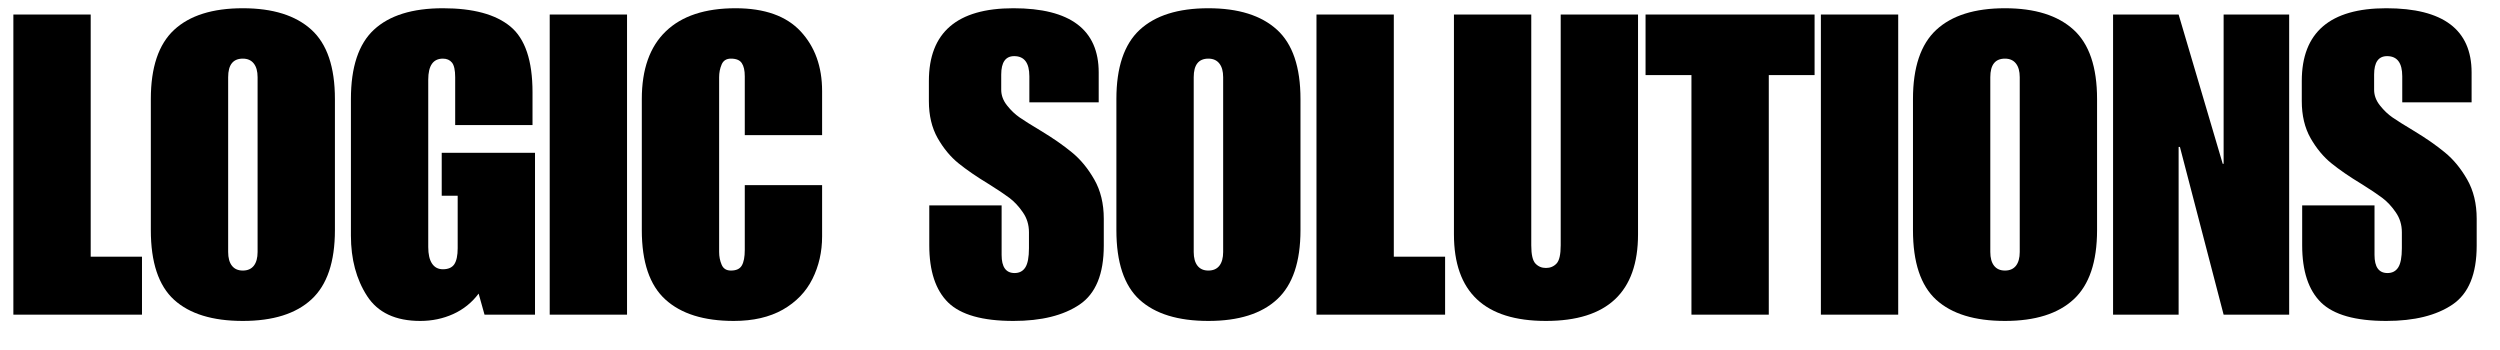
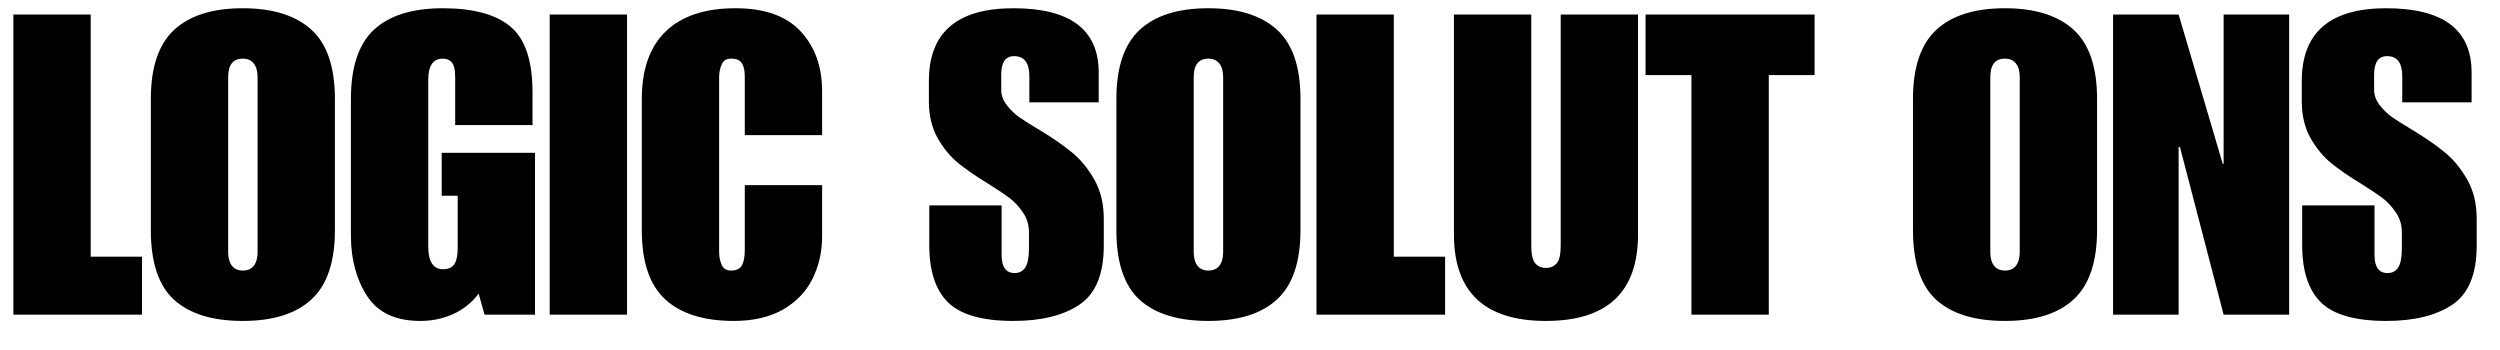
<svg xmlns="http://www.w3.org/2000/svg" width="522" zoomAndPan="magnify" viewBox="0 0 391.5 54.75" height="73" preserveAspectRatio="xMidYMid meet" version="1.0">
  <defs>
    <g />
  </defs>
  <g fill="#000000" fill-opacity="1">
    <g transform="translate(0.641, 49.275)">
      <g>
        <path d="M 13.562 -9.078 L 21.594 -9.078 L 21.594 0 L 1.453 0 L 1.453 -47 L 13.562 -47 Z M 13.562 -9.078 " />
      </g>
    </g>
  </g>
  <g fill="#000000" fill-opacity="1">
    <g transform="translate(22.167, 49.275)">
      <g>
        <path d="M 15.859 -47.984 C 20.555 -47.984 24.133 -46.863 26.594 -44.625 C 29.051 -42.395 30.281 -38.773 30.281 -33.766 L 30.281 -13.234 C 30.281 -8.273 29.062 -4.664 26.625 -2.406 C 24.188 -0.145 20.598 0.984 15.859 0.984 C 11.117 0.984 7.531 -0.117 5.094 -2.328 C 2.664 -4.547 1.453 -8.18 1.453 -13.234 L 1.453 -33.766 C 1.453 -38.723 2.664 -42.332 5.094 -44.594 C 7.531 -46.852 11.117 -47.984 15.859 -47.984 Z M 13.562 -37.188 L 13.562 -9.812 C 13.562 -8.883 13.758 -8.164 14.156 -7.656 C 14.551 -7.156 15.117 -6.906 15.859 -6.906 C 16.609 -6.906 17.18 -7.156 17.578 -7.656 C 17.973 -8.164 18.172 -8.883 18.172 -9.812 L 18.172 -37.188 C 18.172 -38.113 17.973 -38.828 17.578 -39.328 C 17.18 -39.836 16.609 -40.094 15.859 -40.094 C 14.328 -40.094 13.562 -39.125 13.562 -37.188 Z M 13.562 -37.188 " />
      </g>
    </g>
  </g>
  <g fill="#000000" fill-opacity="1">
    <g transform="translate(53.501, 49.275)">
      <g>
        <path d="M 15.859 -47.984 C 20.598 -47.984 24.117 -47.031 26.422 -45.125 C 28.734 -43.219 29.891 -39.785 29.891 -34.828 L 29.891 -29.688 L 17.781 -29.688 L 17.781 -37.188 C 17.781 -38.289 17.613 -39.051 17.281 -39.469 C 16.945 -39.883 16.473 -40.094 15.859 -40.094 C 14.328 -40.094 13.562 -38.992 13.562 -36.797 L 13.562 -10.594 C 13.562 -9.457 13.758 -8.594 14.156 -8 C 14.551 -7.406 15.117 -7.109 15.859 -7.109 C 16.691 -7.109 17.285 -7.367 17.641 -7.891 C 17.992 -8.422 18.172 -9.258 18.172 -10.406 L 18.172 -18.625 L 15.672 -18.625 L 15.672 -25.344 L 30.281 -25.344 L 30.281 0 L 22.375 0 L 21.453 -3.297 C 20.398 -1.891 19.07 -0.82 17.469 -0.094 C 15.875 0.625 14.156 0.984 12.312 0.984 C 8.445 0.984 5.672 -0.316 3.984 -2.922 C 2.297 -5.535 1.453 -8.688 1.453 -12.375 L 1.453 -33.766 C 1.453 -38.773 2.656 -42.395 5.062 -44.625 C 7.477 -46.863 11.078 -47.984 15.859 -47.984 Z M 15.859 -47.984 " />
      </g>
    </g>
  </g>
  <g fill="#000000" fill-opacity="1">
    <g transform="translate(84.835, 49.275)">
      <g>
        <path d="M 13.359 0 L 1.25 0 L 1.25 -47 L 13.359 -47 Z M 13.359 0 " />
      </g>
    </g>
  </g>
  <g fill="#000000" fill-opacity="1">
    <g transform="translate(99.054, 49.275)">
      <g>
        <path d="M 16.125 -47.984 C 20.688 -47.984 24.086 -46.773 26.328 -44.359 C 28.566 -41.953 29.688 -38.836 29.688 -35.016 L 29.688 -28.109 L 17.578 -28.109 L 17.578 -37.328 C 17.578 -38.242 17.422 -38.93 17.109 -39.391 C 16.805 -39.859 16.238 -40.094 15.406 -40.094 C 14.695 -40.094 14.211 -39.785 13.953 -39.172 C 13.691 -38.555 13.562 -37.895 13.562 -37.188 L 13.562 -9.812 C 13.562 -9.102 13.691 -8.441 13.953 -7.828 C 14.211 -7.211 14.695 -6.906 15.406 -6.906 C 16.238 -6.906 16.805 -7.164 17.109 -7.688 C 17.422 -8.219 17.578 -9.035 17.578 -10.141 L 17.578 -20.281 L 29.688 -20.281 L 29.688 -12.25 C 29.688 -9.832 29.18 -7.613 28.172 -5.594 C 27.16 -3.57 25.613 -1.969 23.531 -0.781 C 21.445 0.395 18.891 0.984 15.859 0.984 C 11.172 0.984 7.598 -0.133 5.141 -2.375 C 2.68 -4.613 1.453 -8.234 1.453 -13.234 L 1.453 -33.766 C 1.453 -38.422 2.703 -41.953 5.203 -44.359 C 7.703 -46.773 11.344 -47.984 16.125 -47.984 Z M 16.125 -47.984 " />
      </g>
    </g>
  </g>
  <g fill="#000000" fill-opacity="1">
    <g transform="translate(129.138, 49.275)">
      <g />
    </g>
  </g>
  <g fill="#000000" fill-opacity="1">
    <g transform="translate(144.541, 49.275)">
      <g>
        <path d="M 14.156 -47.984 C 23.062 -47.984 27.516 -44.629 27.516 -37.922 L 27.516 -33.25 L 16.656 -33.25 L 16.656 -37.328 C 16.656 -39.43 15.863 -40.484 14.281 -40.484 C 12.926 -40.484 12.25 -39.52 12.25 -37.594 L 12.25 -35.219 C 12.25 -34.344 12.555 -33.52 13.172 -32.75 C 13.785 -31.977 14.441 -31.352 15.141 -30.875 C 15.836 -30.395 16.957 -29.691 18.5 -28.766 C 20.383 -27.629 21.992 -26.508 23.328 -25.406 C 24.672 -24.312 25.836 -22.895 26.828 -21.156 C 27.816 -19.426 28.312 -17.379 28.312 -15.016 L 28.312 -10.797 C 28.312 -6.359 27.047 -3.285 24.516 -1.578 C 21.992 0.129 18.539 0.984 14.156 0.984 C 9.32 0.984 5.914 0.02 3.938 -1.906 C 1.969 -3.844 0.984 -6.828 0.984 -10.859 L 0.984 -17.109 L 12.312 -17.109 L 12.312 -9.344 C 12.312 -7.457 12.988 -6.516 14.344 -6.516 C 15.094 -6.516 15.656 -6.812 16.031 -7.406 C 16.406 -8 16.594 -9 16.594 -10.406 L 16.594 -12.906 C 16.594 -14.082 16.27 -15.129 15.625 -16.047 C 14.988 -16.973 14.285 -17.723 13.516 -18.297 C 12.754 -18.867 11.672 -19.594 10.266 -20.469 C 8.379 -21.613 6.812 -22.691 5.562 -23.703 C 4.312 -24.711 3.223 -26.023 2.297 -27.641 C 1.379 -29.266 0.922 -31.195 0.922 -33.438 L 0.922 -36.594 C 0.922 -44.188 5.332 -47.984 14.156 -47.984 Z M 14.156 -47.984 " />
      </g>
    </g>
  </g>
  <g fill="#000000" fill-opacity="1">
    <g transform="translate(173.374, 49.275)">
      <g>
        <path d="M 15.859 -47.984 C 20.555 -47.984 24.133 -46.863 26.594 -44.625 C 29.051 -42.395 30.281 -38.773 30.281 -33.766 L 30.281 -13.234 C 30.281 -8.273 29.062 -4.664 26.625 -2.406 C 24.188 -0.145 20.598 0.984 15.859 0.984 C 11.117 0.984 7.531 -0.117 5.094 -2.328 C 2.664 -4.547 1.453 -8.18 1.453 -13.234 L 1.453 -33.766 C 1.453 -38.723 2.664 -42.332 5.094 -44.594 C 7.531 -46.852 11.117 -47.984 15.859 -47.984 Z M 13.562 -37.188 L 13.562 -9.812 C 13.562 -8.883 13.758 -8.164 14.156 -7.656 C 14.551 -7.156 15.117 -6.906 15.859 -6.906 C 16.609 -6.906 17.18 -7.156 17.578 -7.656 C 17.973 -8.164 18.172 -8.883 18.172 -9.812 L 18.172 -37.188 C 18.172 -38.113 17.973 -38.828 17.578 -39.328 C 17.18 -39.836 16.609 -40.094 15.859 -40.094 C 14.328 -40.094 13.562 -39.125 13.562 -37.188 Z M 13.562 -37.188 " />
      </g>
    </g>
  </g>
  <g fill="#000000" fill-opacity="1">
    <g transform="translate(204.708, 49.275)">
      <g>
        <path d="M 13.562 -9.078 L 21.594 -9.078 L 21.594 0 L 1.453 0 L 1.453 -47 L 13.562 -47 Z M 13.562 -9.078 " />
      </g>
    </g>
  </g>
  <g fill="#000000" fill-opacity="1">
    <g transform="translate(226.234, 49.275)">
      <g>
        <path d="M 13.562 -10.859 C 13.562 -9.41 13.781 -8.457 14.219 -8 C 14.656 -7.539 15.203 -7.312 15.859 -7.312 C 16.523 -7.312 17.078 -7.539 17.516 -8 C 17.953 -8.457 18.172 -9.41 18.172 -10.859 L 18.172 -47 L 30.281 -47 L 30.281 -12.578 C 30.281 -3.535 25.473 0.984 15.859 0.984 C 6.254 0.984 1.453 -3.535 1.453 -12.578 L 1.453 -47 L 13.562 -47 Z M 13.562 -10.859 " />
      </g>
    </g>
  </g>
  <g fill="#000000" fill-opacity="1">
    <g transform="translate(257.569, 49.275)">
      <g>
        <path d="M 26.594 -37.516 L 19.422 -37.516 L 19.422 0 L 7.312 0 L 7.312 -37.516 L 0.125 -37.516 L 0.125 -47 L 26.594 -47 Z M 26.594 -37.516 " />
      </g>
    </g>
  </g>
  <g fill="#000000" fill-opacity="1">
    <g transform="translate(283.9, 49.275)">
      <g>
-         <path d="M 13.359 0 L 1.25 0 L 1.25 -47 L 13.359 -47 Z M 13.359 0 " />
-       </g>
+         </g>
    </g>
  </g>
  <g fill="#000000" fill-opacity="1">
    <g transform="translate(298.119, 49.275)">
      <g>
        <path d="M 15.859 -47.984 C 20.555 -47.984 24.133 -46.863 26.594 -44.625 C 29.051 -42.395 30.281 -38.773 30.281 -33.766 L 30.281 -13.234 C 30.281 -8.273 29.062 -4.664 26.625 -2.406 C 24.188 -0.145 20.598 0.984 15.859 0.984 C 11.117 0.984 7.531 -0.117 5.094 -2.328 C 2.664 -4.547 1.453 -8.18 1.453 -13.234 L 1.453 -33.766 C 1.453 -38.723 2.664 -42.332 5.094 -44.594 C 7.531 -46.852 11.117 -47.984 15.859 -47.984 Z M 13.562 -37.188 L 13.562 -9.812 C 13.562 -8.883 13.758 -8.164 14.156 -7.656 C 14.551 -7.156 15.117 -6.906 15.859 -6.906 C 16.609 -6.906 17.18 -7.156 17.578 -7.656 C 17.973 -8.164 18.172 -8.883 18.172 -9.812 L 18.172 -37.188 C 18.172 -38.113 17.973 -38.828 17.578 -39.328 C 17.18 -39.836 16.609 -40.094 15.859 -40.094 C 14.328 -40.094 13.562 -39.125 13.562 -37.188 Z M 13.562 -37.188 " />
      </g>
    </g>
  </g>
  <g fill="#000000" fill-opacity="1">
    <g transform="translate(329.453, 49.275)">
      <g>
        <path d="M 18.625 -23.625 L 18.766 -23.625 L 18.766 -47 L 29.031 -47 L 29.031 0 L 18.766 0 L 11.922 -26.266 L 11.719 -26.266 L 11.719 0 L 1.453 0 L 1.453 -47 L 11.719 -47 Z M 18.625 -23.625 " />
      </g>
    </g>
  </g>
  <g fill="#000000" fill-opacity="1">
    <g transform="translate(359.537, 49.275)">
      <g>
        <path d="M 14.156 -47.984 C 23.062 -47.984 27.516 -44.629 27.516 -37.922 L 27.516 -33.25 L 16.656 -33.25 L 16.656 -37.328 C 16.656 -39.43 15.863 -40.484 14.281 -40.484 C 12.926 -40.484 12.25 -39.52 12.25 -37.594 L 12.25 -35.219 C 12.25 -34.344 12.555 -33.52 13.172 -32.75 C 13.785 -31.977 14.441 -31.352 15.141 -30.875 C 15.836 -30.395 16.957 -29.691 18.5 -28.766 C 20.383 -27.629 21.992 -26.508 23.328 -25.406 C 24.672 -24.312 25.836 -22.895 26.828 -21.156 C 27.816 -19.426 28.312 -17.379 28.312 -15.016 L 28.312 -10.797 C 28.312 -6.359 27.047 -3.285 24.516 -1.578 C 21.992 0.129 18.539 0.984 14.156 0.984 C 9.32 0.984 5.914 0.02 3.938 -1.906 C 1.969 -3.844 0.984 -6.828 0.984 -10.859 L 0.984 -17.109 L 12.312 -17.109 L 12.312 -9.344 C 12.312 -7.457 12.988 -6.516 14.344 -6.516 C 15.094 -6.516 15.656 -6.812 16.031 -7.406 C 16.406 -8 16.594 -9 16.594 -10.406 L 16.594 -12.906 C 16.594 -14.082 16.27 -15.129 15.625 -16.047 C 14.988 -16.973 14.285 -17.723 13.516 -18.297 C 12.754 -18.867 11.672 -19.594 10.266 -20.469 C 8.379 -21.613 6.812 -22.691 5.562 -23.703 C 4.312 -24.711 3.223 -26.023 2.297 -27.641 C 1.379 -29.266 0.922 -31.195 0.922 -33.438 L 0.922 -36.594 C 0.922 -44.188 5.332 -47.984 14.156 -47.984 Z M 14.156 -47.984 " />
      </g>
    </g>
  </g>
</svg>